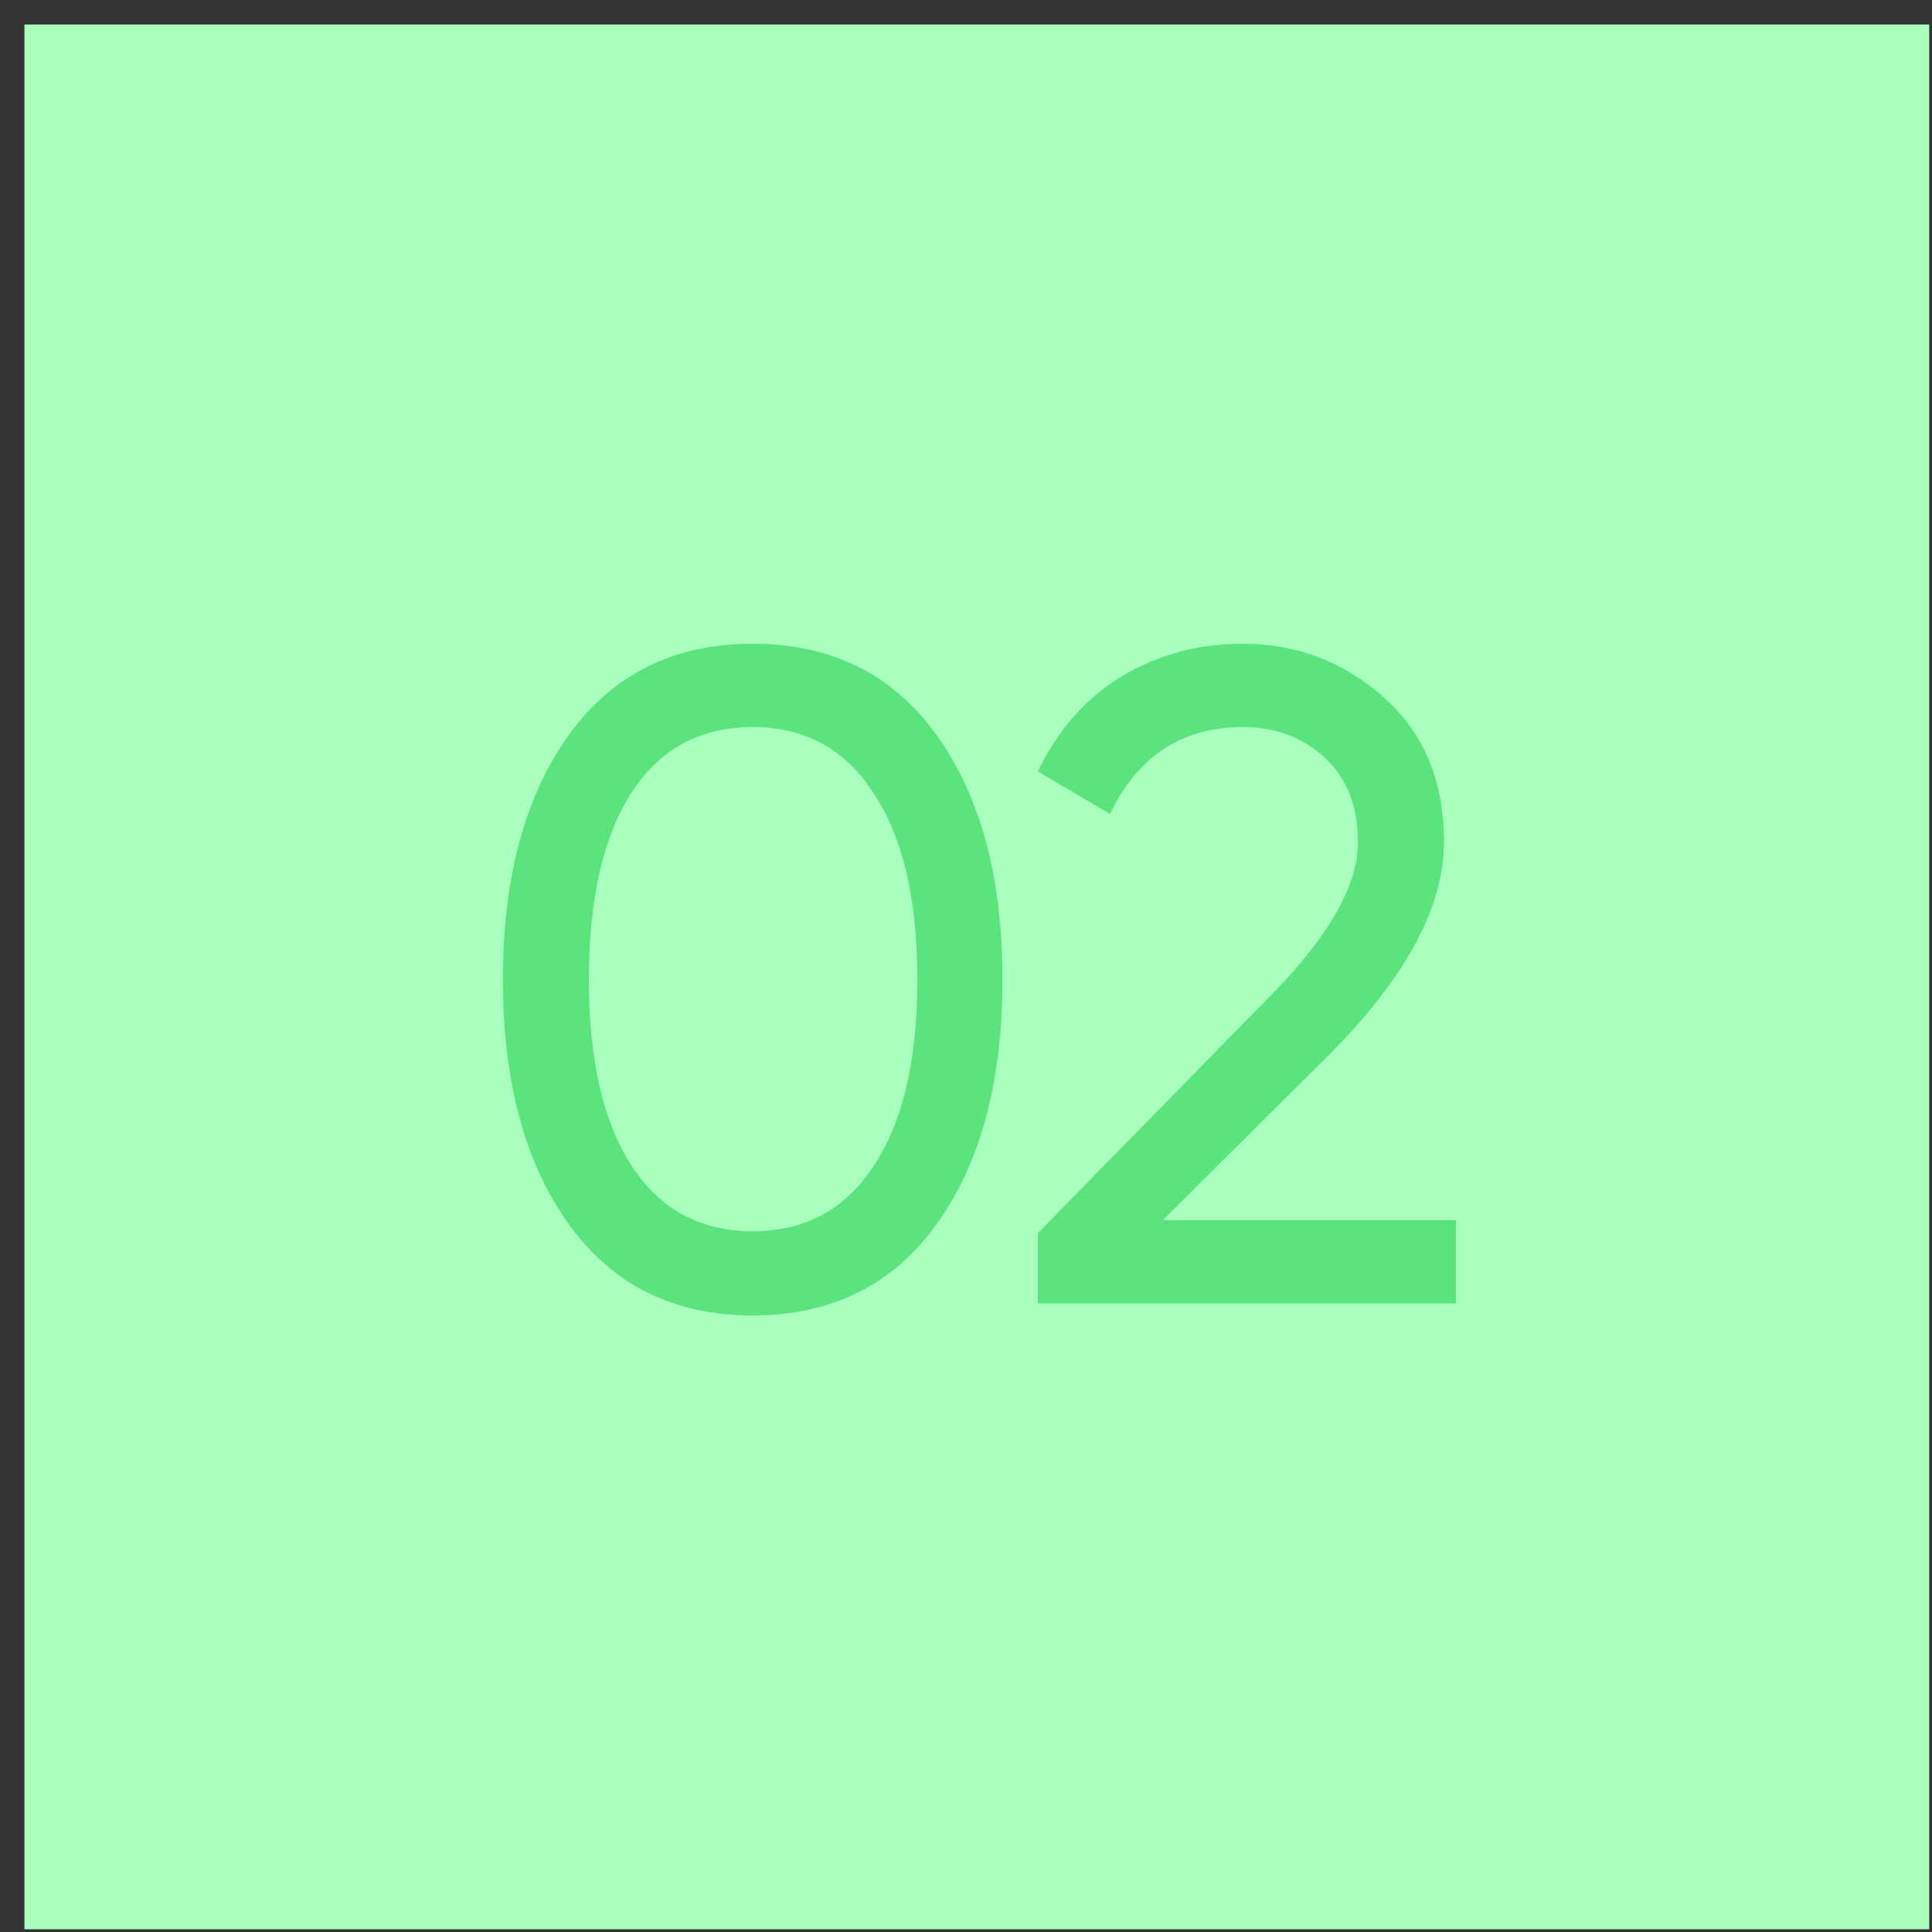
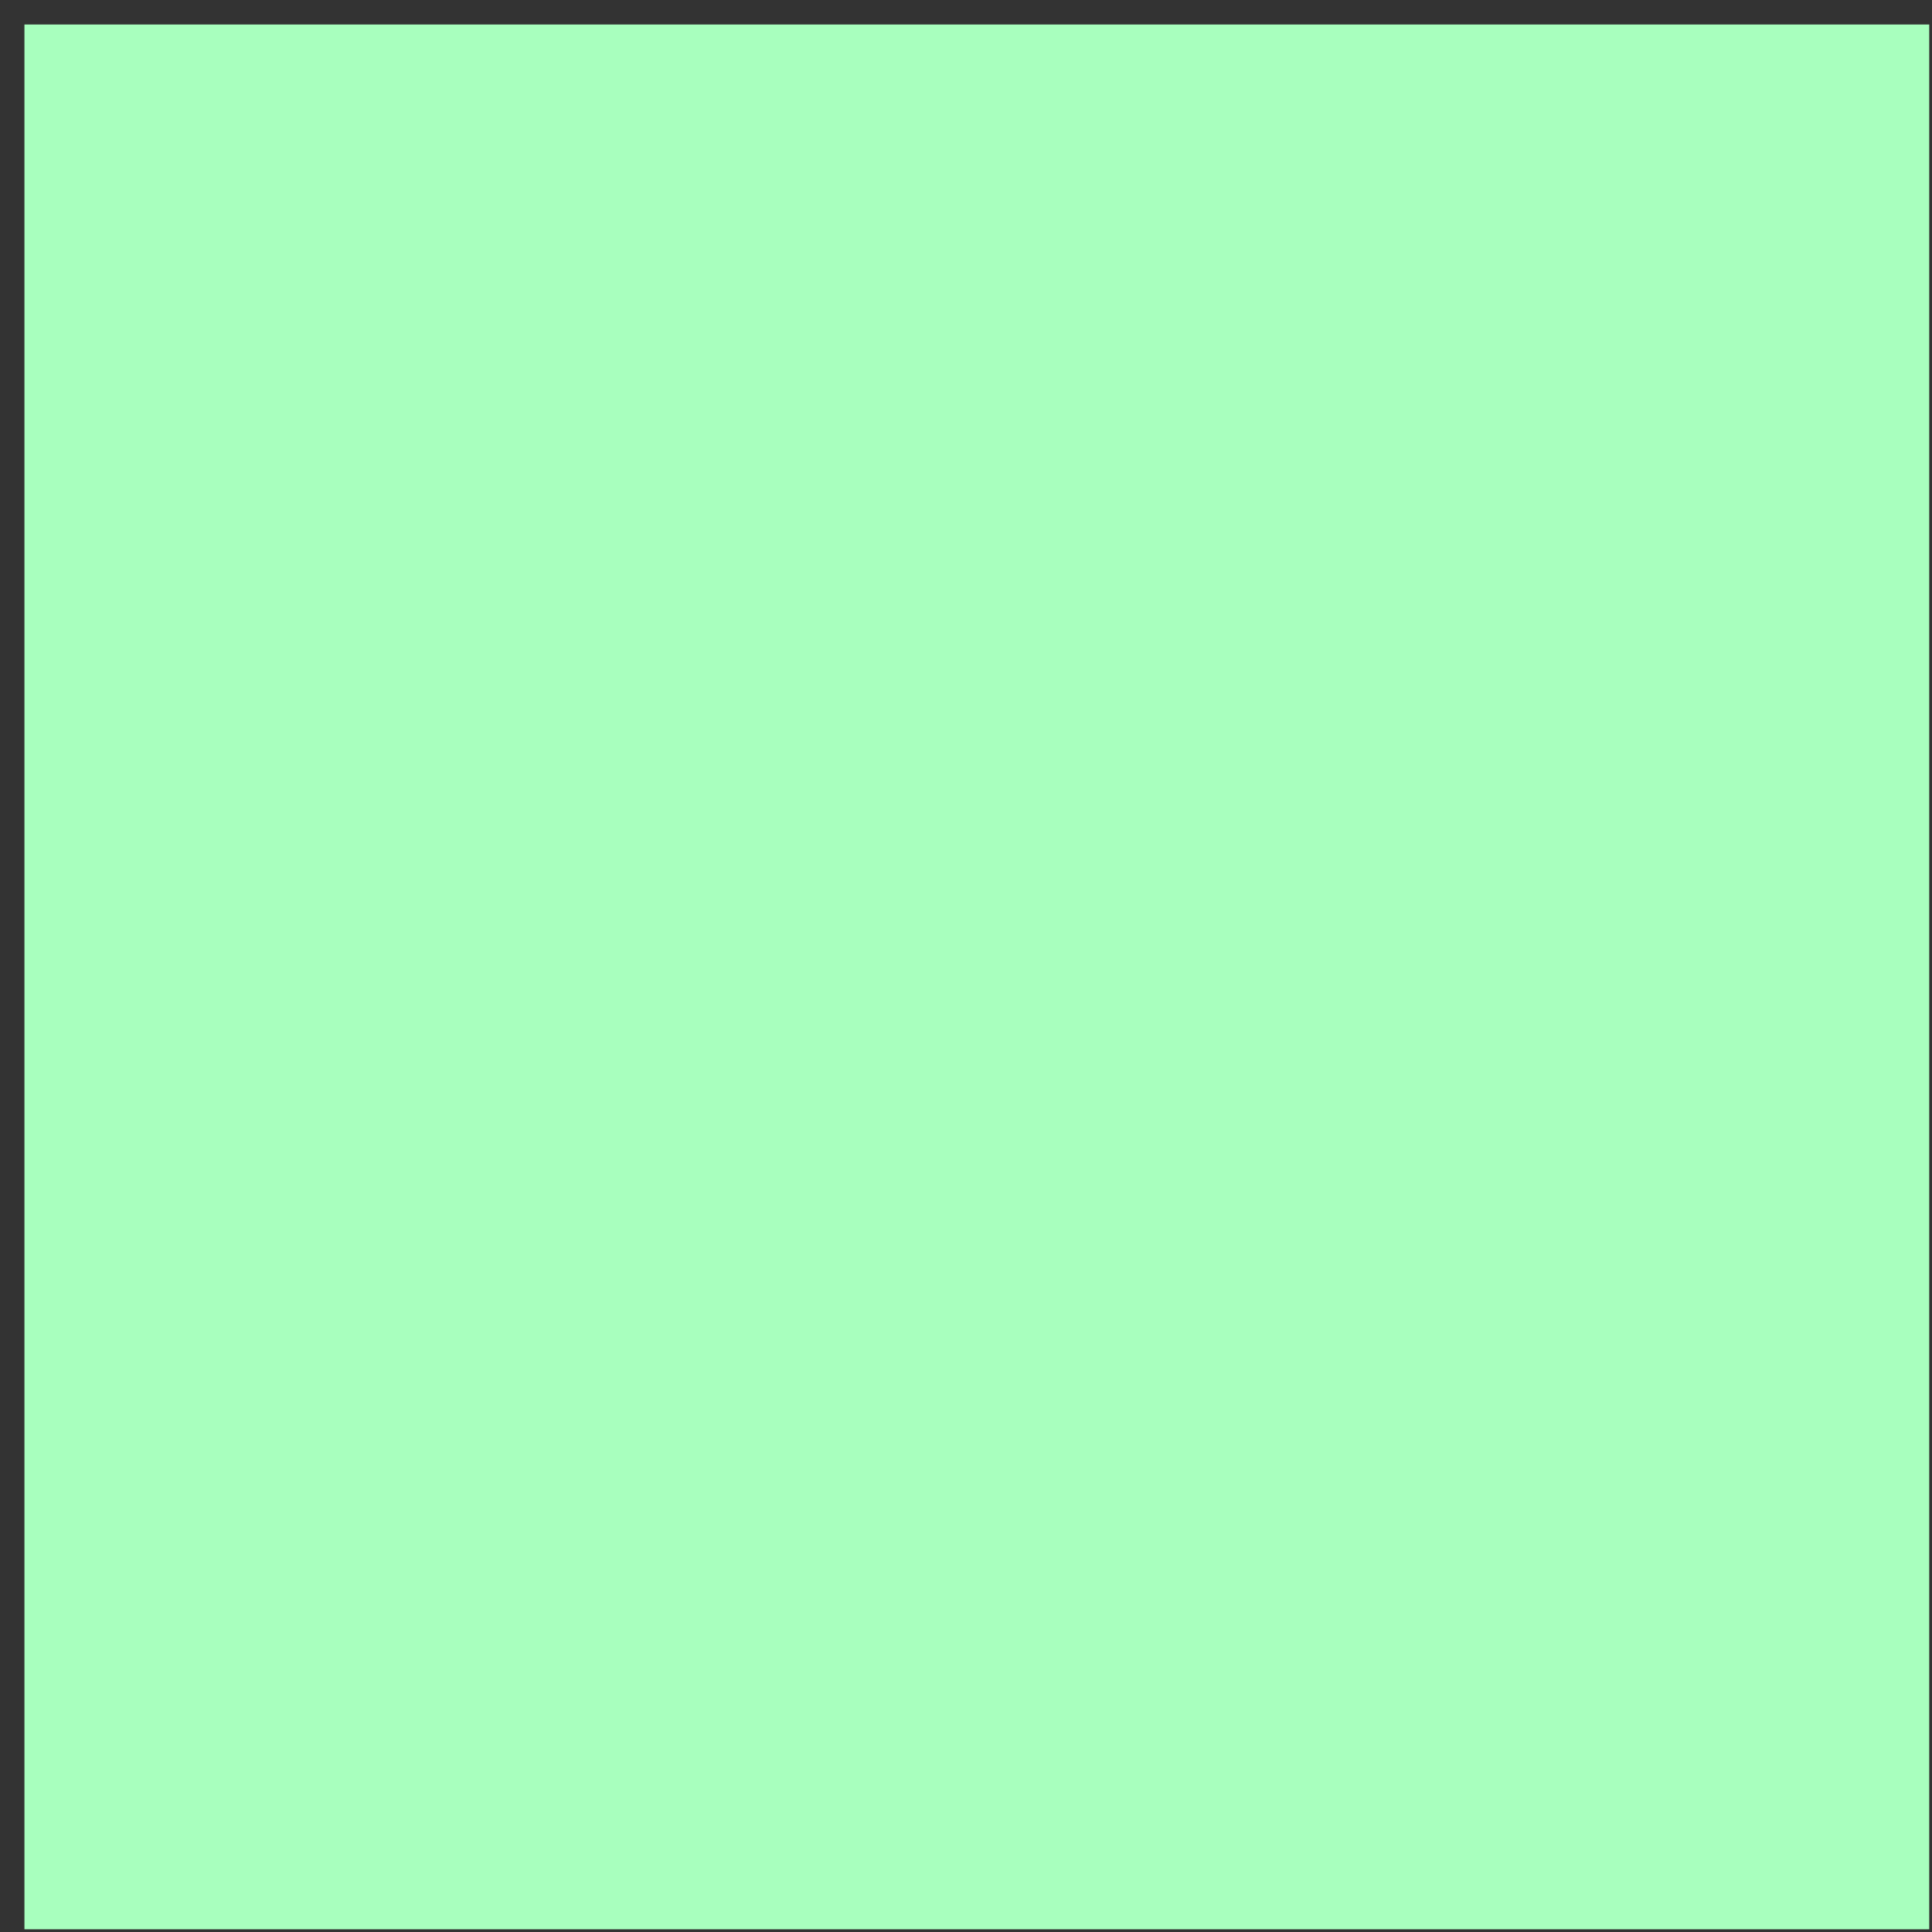
<svg xmlns="http://www.w3.org/2000/svg" width="71" height="71" viewBox="0 0 71 71" fill="none">
  <rect x="0" y="0" width="71" height="71" fill="#333333" stroke="none" />
  <rect x="0.898" y="0.9" width="70" height="70" fill="#a8ffbe" />
-   <path d="M34.427 44.976C32.818 47.22 30.563 48.342 27.661 48.342C24.76 48.342 22.505 47.22 20.895 44.976C19.286 42.732 18.481 39.74 18.481 36C18.481 32.26 19.286 29.268 20.895 27.024C22.505 24.78 24.76 23.658 27.661 23.658C30.563 23.658 32.818 24.78 34.427 27.024C36.037 29.268 36.841 32.26 36.841 36C36.841 39.74 36.037 42.732 34.427 44.976ZM23.207 42.834C24.25 44.444 25.735 45.248 27.661 45.248C29.588 45.248 31.073 44.444 32.115 42.834C33.181 41.225 33.713 38.947 33.713 36C33.713 33.053 33.181 30.776 32.115 29.166C31.073 27.534 29.588 26.718 27.661 26.718C25.735 26.718 24.25 27.523 23.207 29.132C22.165 30.741 21.643 33.031 21.643 36C21.643 38.947 22.165 41.225 23.207 42.834ZM38.14 47.9V45.316L46.538 36.748C48.782 34.504 49.904 32.578 49.904 30.968C49.904 29.631 49.496 28.588 48.68 27.84C47.864 27.092 46.866 26.718 45.688 26.718C43.444 26.718 41.812 27.784 40.792 29.914L38.14 28.35C38.888 26.809 39.919 25.642 41.234 24.848C42.571 24.055 44.044 23.658 45.654 23.658C47.648 23.658 49.382 24.316 50.856 25.63C52.329 26.945 53.066 28.713 53.066 30.934C53.066 33.337 51.649 35.955 48.816 38.788L42.73 44.84H53.508V47.9H38.14Z" fill="#5be37d" />
</svg>